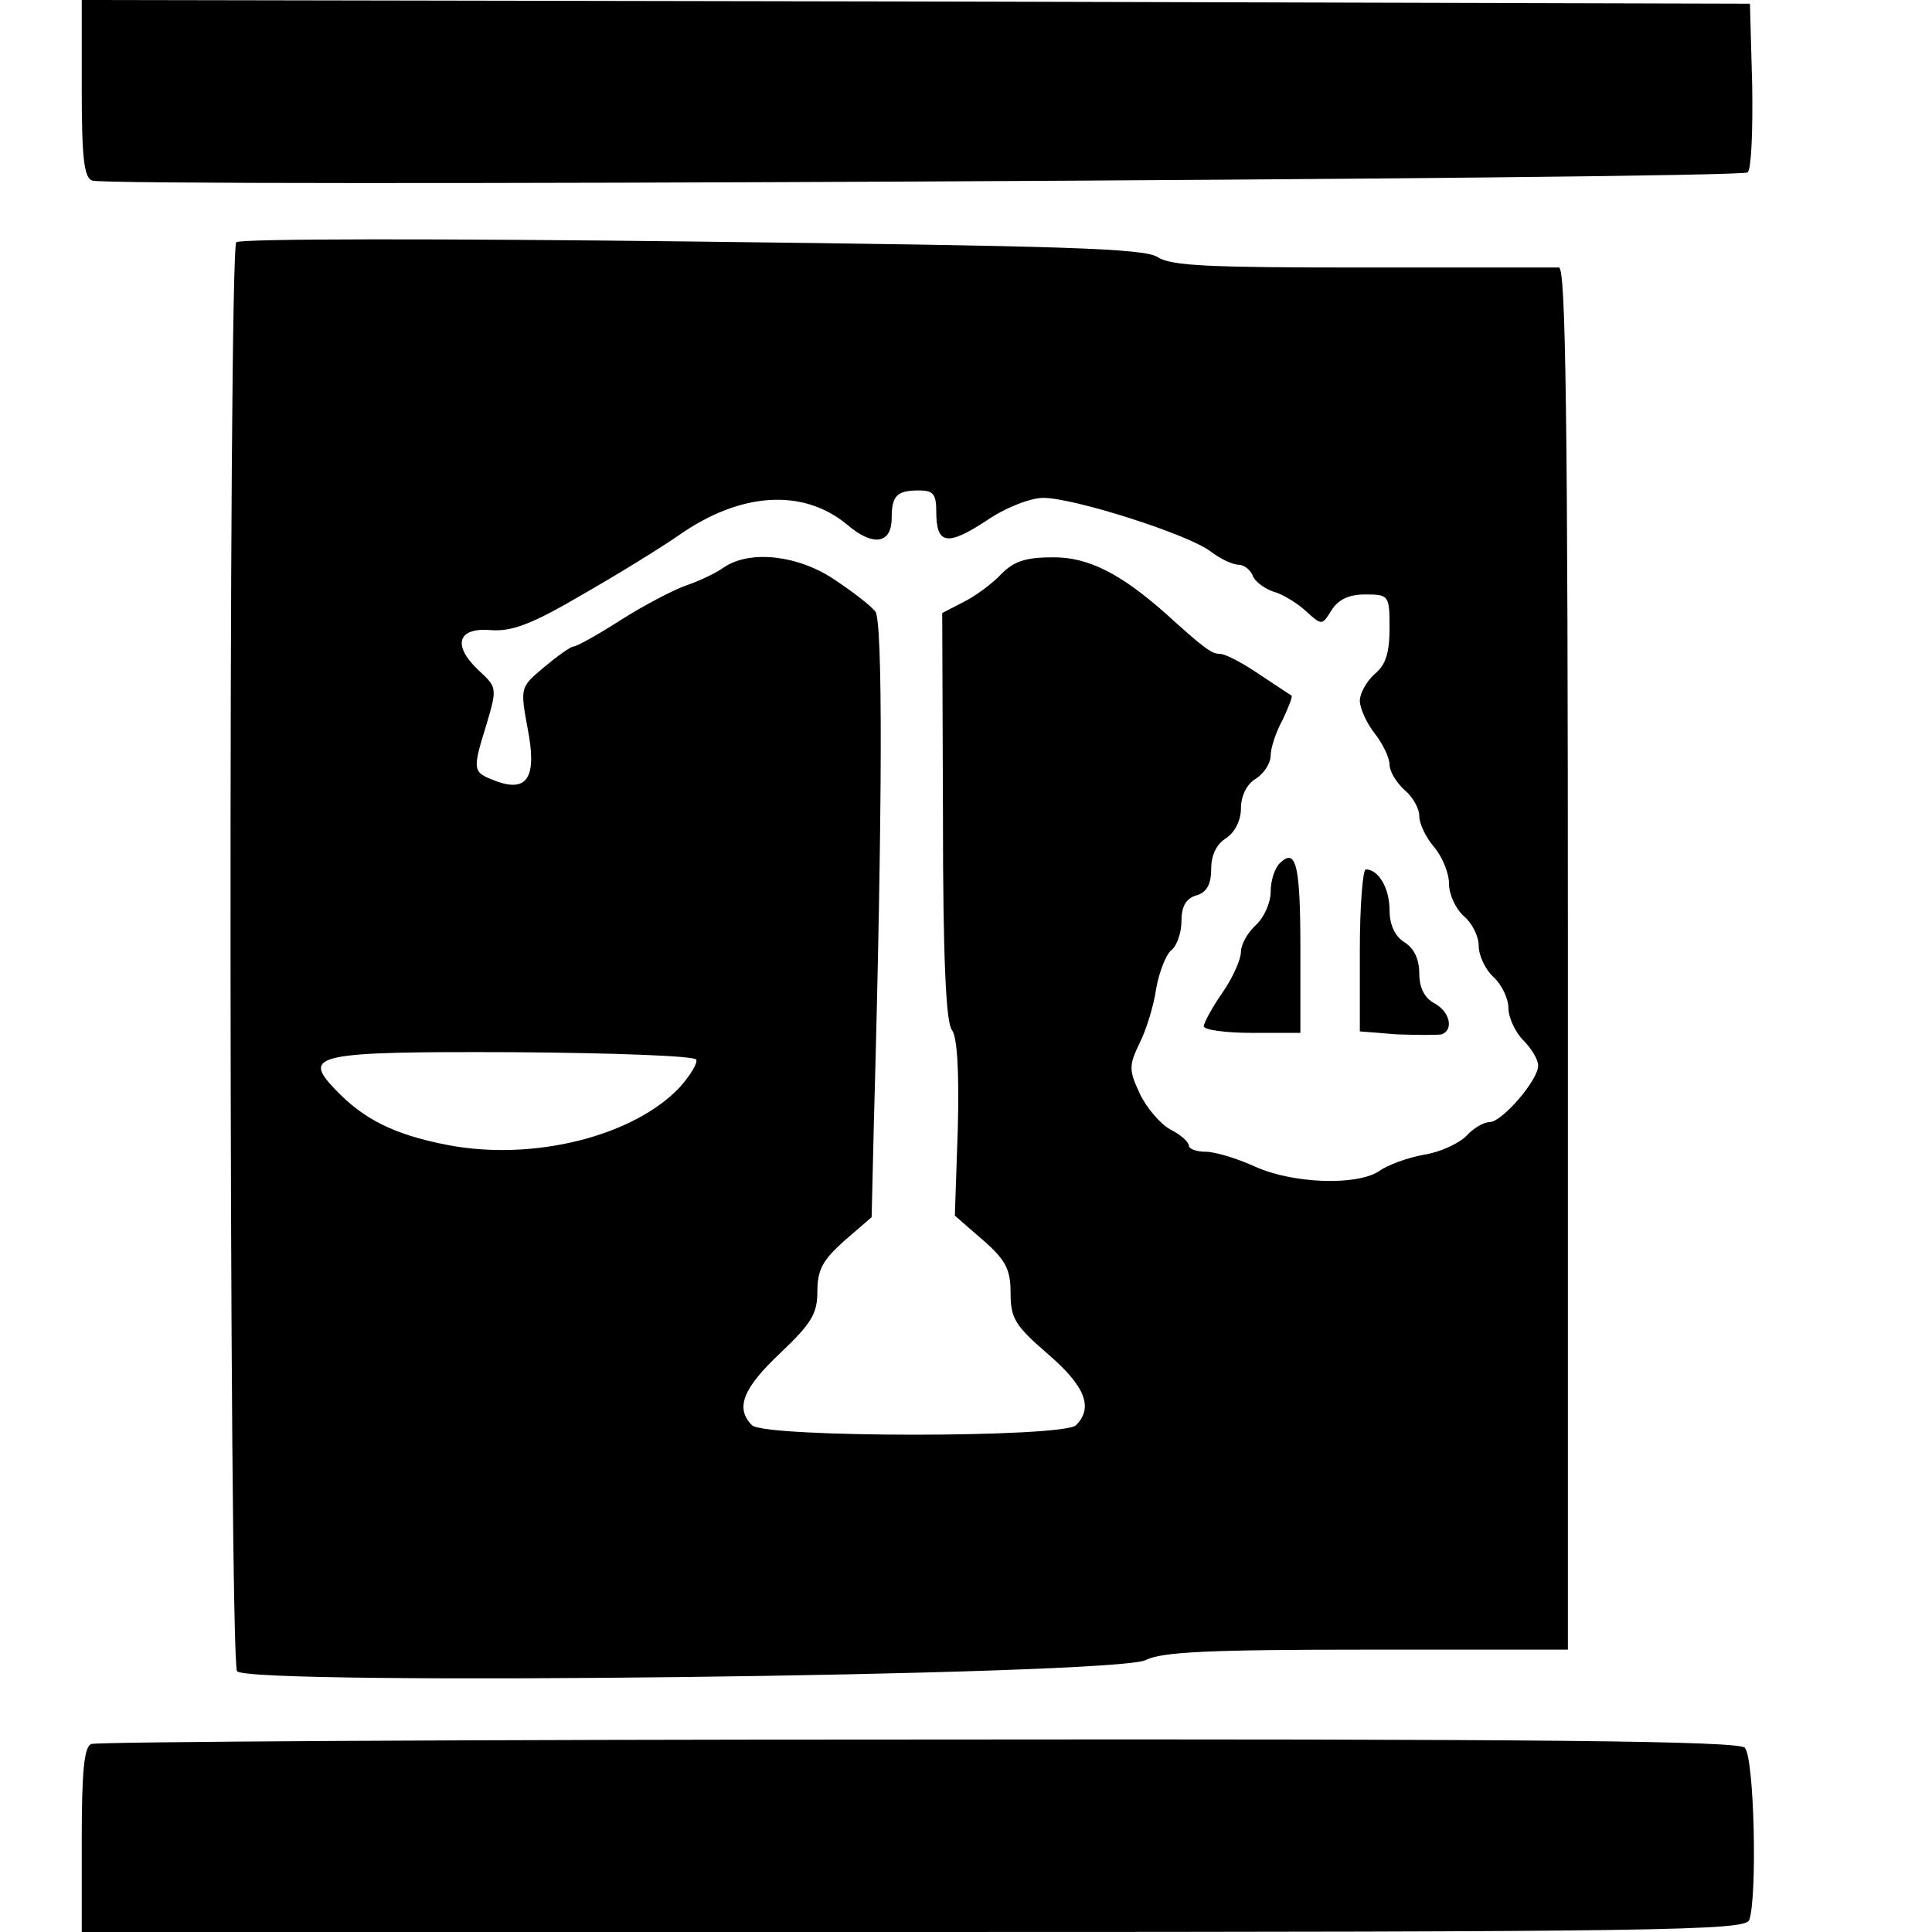
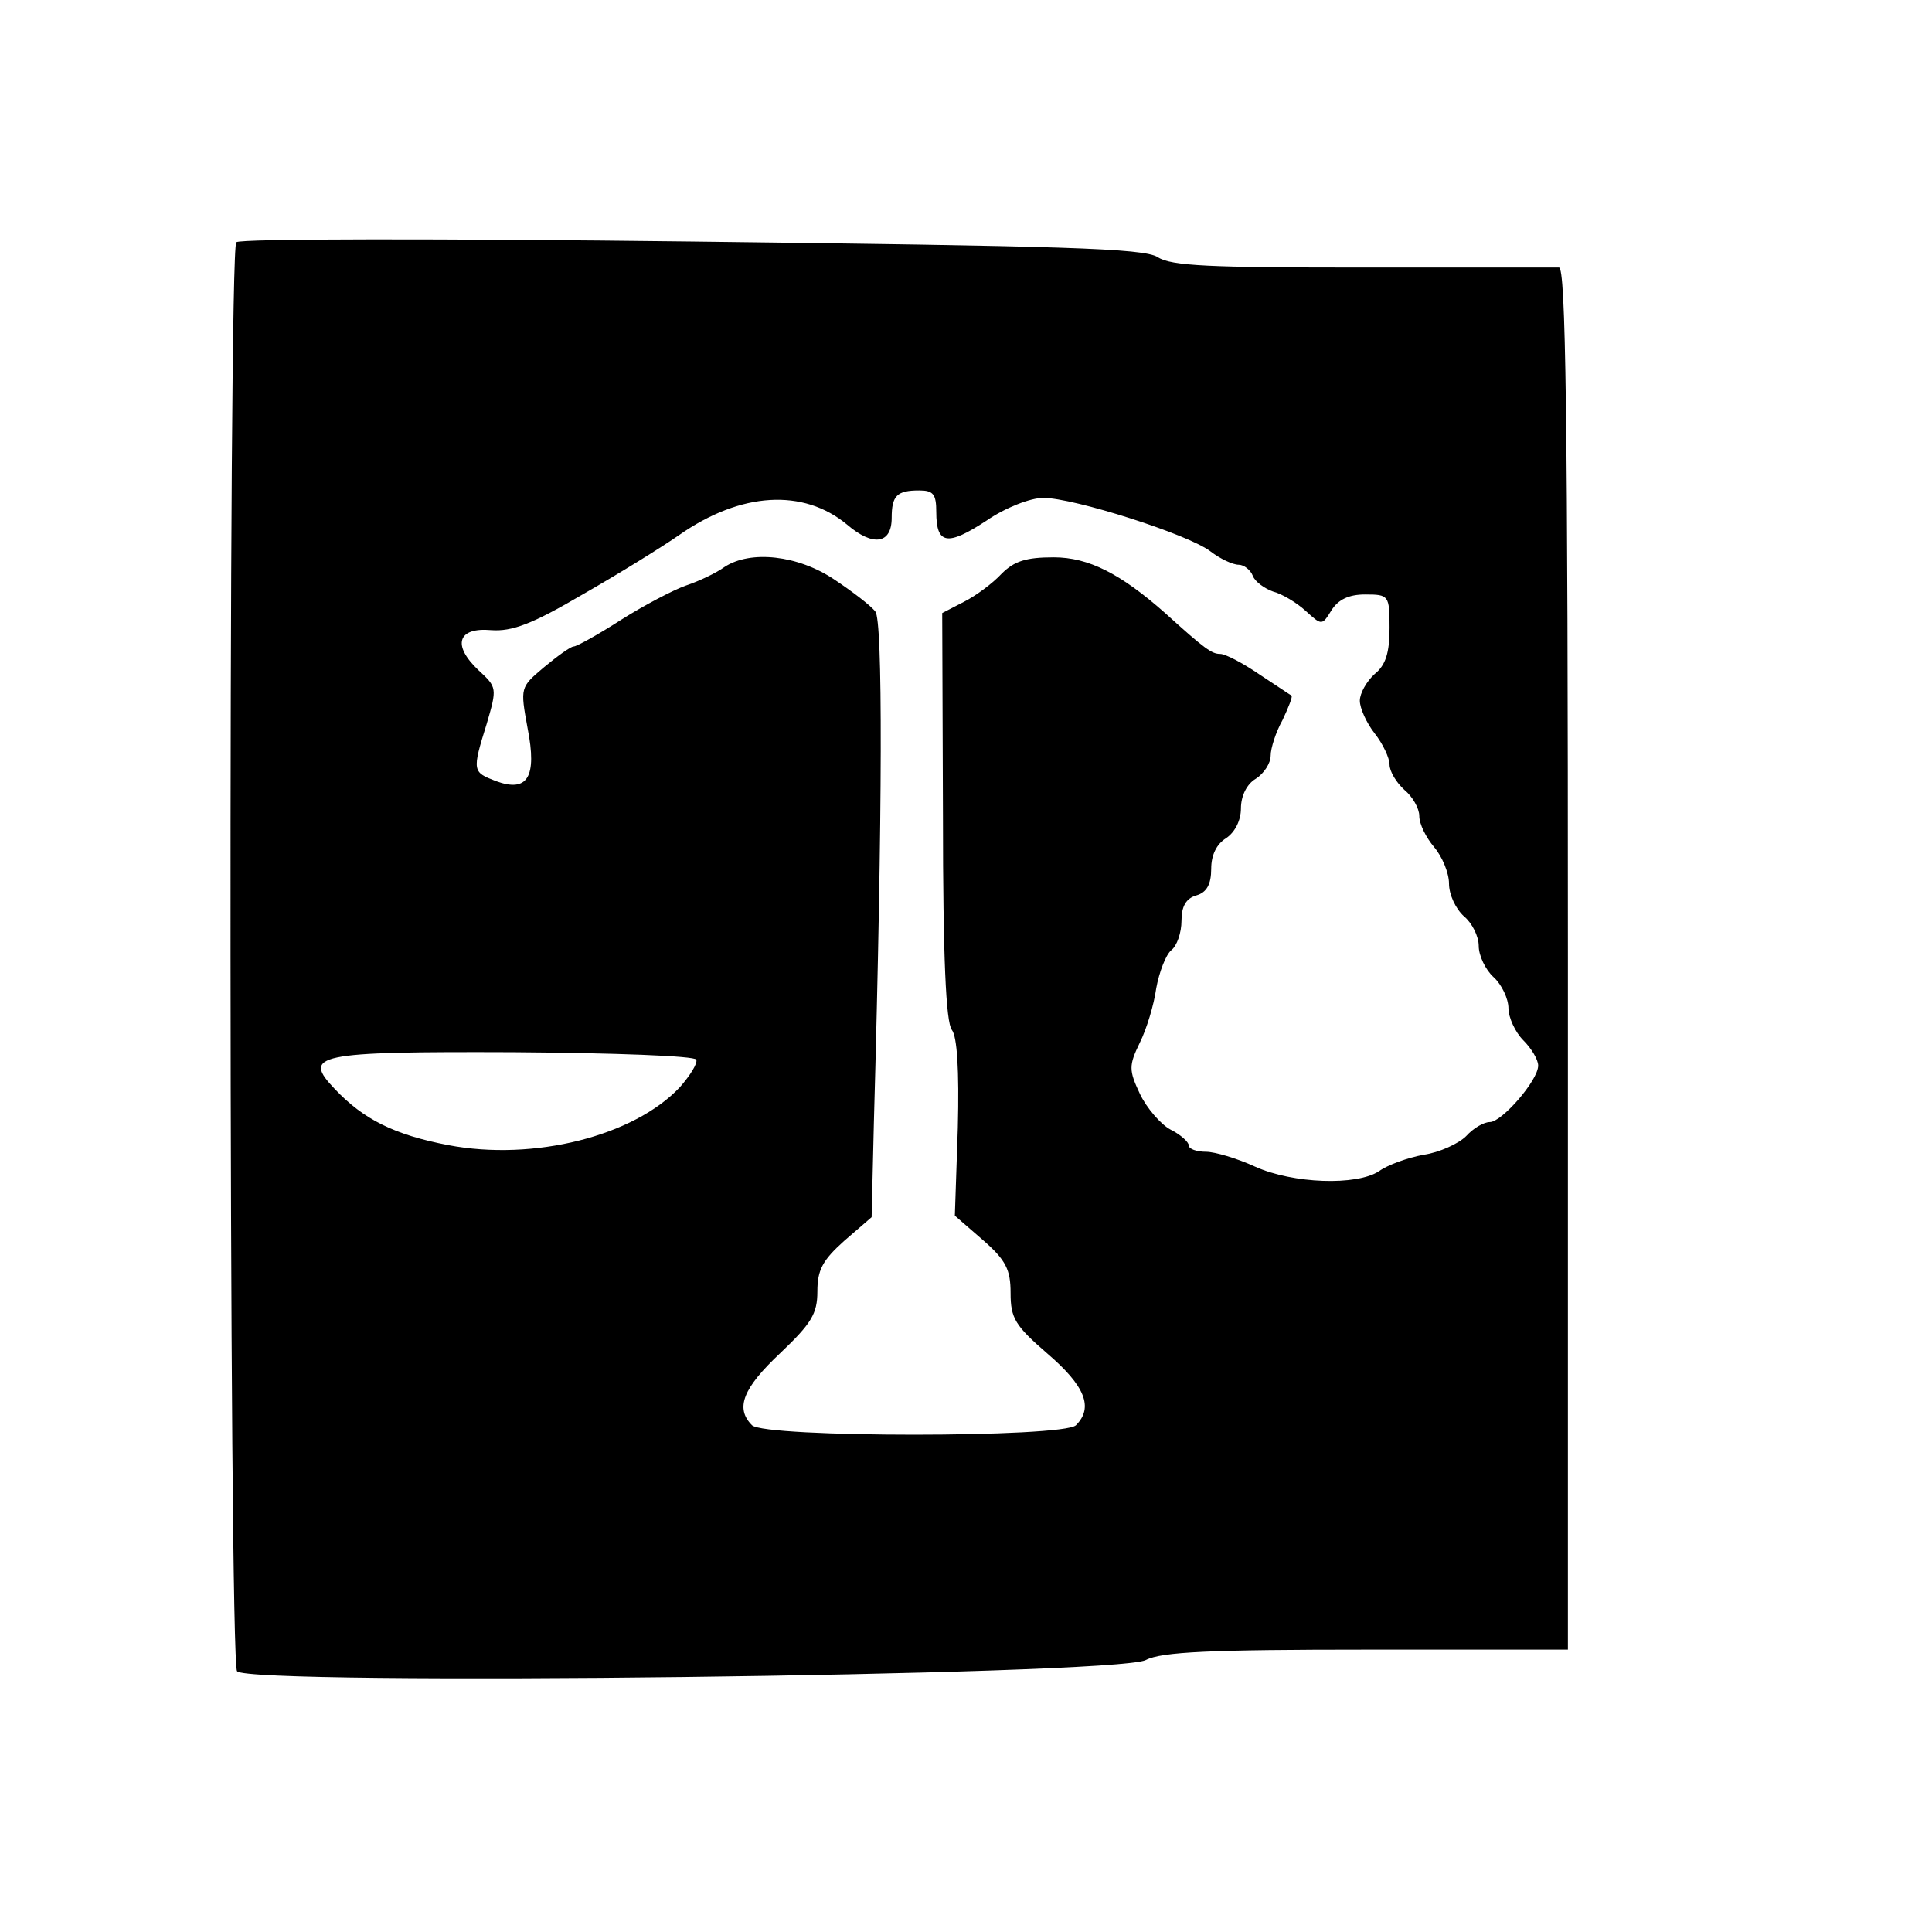
<svg xmlns="http://www.w3.org/2000/svg" version="1.0" width="260pt" height="260pt" viewBox="0 0 260 260" preserveAspectRatio="xMidYMid meet">
  <g transform="translate(0,260) scale(0.1,-0.1)" fill="#000000" stroke="none">
-     <path d="M110 2481 c0 -93 3 -120 14 -124 23 -9 2219 2 2228 11 5 5 7 58 6 118 l-3 109 -1122 3 -1123 2 0 -119z" />
    <path d="M318 2274 c-11 -11 -10 -1906 1 -1923 13 -20 1183 -6 1223 15 21 11 87 14 298 14 l270 0 0 930 c0 737 -3 930 -12 930 -7 0 -127 0 -265 0 -204 0 -257 2 -275 14 -19 12 -127 15 -628 21 -333 4 -608 4 -612 -1z m942 -363 c0 -44 15 -46 67 -12 26 18 60 31 77 31 41 0 195 -49 225 -72 13 -10 30 -18 38 -18 7 0 16 -7 19 -15 3 -8 16 -17 27 -21 12 -3 32 -15 44 -26 22 -20 22 -20 35 1 9 14 23 21 45 21 32 0 33 -1 33 -45 0 -33 -5 -50 -20 -62 -11 -10 -20 -26 -20 -36 0 -10 9 -30 20 -44 11 -14 20 -33 20 -42 0 -9 9 -24 20 -34 11 -9 20 -25 20 -35 0 -11 9 -29 20 -42 11 -13 20 -35 20 -49 0 -15 9 -34 20 -44 11 -9 20 -27 20 -40 0 -13 9 -32 20 -42 11 -10 20 -29 20 -42 0 -12 9 -32 20 -43 11 -11 20 -26 20 -34 0 -20 -49 -76 -65 -76 -8 0 -22 -8 -32 -19 -10 -10 -36 -22 -57 -25 -22 -4 -49 -14 -60 -22 -30 -20 -116 -17 -167 6 -24 11 -54 20 -66 20 -13 0 -23 4 -23 8 0 5 -11 15 -25 22 -13 7 -32 29 -41 48 -15 32 -15 38 0 69 9 18 19 51 22 73 4 22 13 45 20 51 8 6 14 24 14 40 0 19 6 30 20 34 14 4 20 15 20 36 0 18 7 33 20 41 12 8 20 24 20 40 0 17 8 33 20 40 11 7 20 21 20 31 0 10 7 32 16 48 8 17 14 32 12 33 -2 1 -21 14 -44 29 -22 15 -45 27 -52 27 -11 0 -20 6 -74 55 -60 53 -103 75 -150 75 -37 0 -53 -5 -70 -22 -12 -13 -35 -30 -51 -38 l-29 -15 1 -274 c0 -189 4 -277 12 -287 7 -9 10 -53 8 -132 l-4 -118 38 -33 c31 -27 37 -40 37 -71 0 -34 6 -44 50 -82 50 -43 62 -72 38 -96 -17 -17 -419 -17 -436 0 -23 23 -12 50 38 97 42 40 50 53 50 83 0 29 7 42 36 68 l37 32 3 126 c12 430 12 677 2 689 -6 8 -31 27 -55 43 -49 33 -113 40 -148 17 -11 -8 -34 -19 -52 -25 -17 -6 -57 -27 -87 -46 -31 -20 -60 -36 -64 -36 -4 0 -22 -13 -40 -28 -32 -27 -32 -27 -22 -82 13 -66 0 -87 -43 -71 -31 12 -32 13 -12 77 14 48 14 49 -11 72 -36 34 -28 58 17 54 28 -2 55 8 123 48 49 28 107 64 130 80 83 58 167 63 226 14 35 -30 60 -26 60 9 0 30 7 37 37 37 19 0 23 -5 23 -29z m-323 -737 c2 -5 -8 -21 -22 -37 -62 -66 -197 -100 -312 -78 -73 14 -114 35 -152 75 -45 47 -27 51 240 50 136 -1 244 -5 246 -10z" />
-     <path d="M1722 1438 c-7 -7 -12 -24 -12 -38 0 -15 -9 -35 -20 -45 -11 -10 -20 -26 -20 -36 0 -10 -11 -35 -25 -55 -14 -20 -25 -41 -25 -45 0 -5 29 -9 65 -9 l65 0 0 114 c0 113 -6 136 -28 114z" />
-     <path d="M1830 1321 l0 -109 50 -4 c28 -1 55 -1 60 0 17 6 11 31 -10 42 -13 7 -20 21 -20 40 0 19 -7 34 -20 42 -13 8 -20 24 -20 43 0 30 -15 55 -32 55 -4 0 -8 -49 -8 -109z" />
-     <path d="M123 253 c-10 -3 -13 -39 -13 -129 l0 -124 1119 0 c1011 0 1119 2 1125 16 11 30 7 219 -6 232 -9 9 -269 12 -1112 11 -606 0 -1107 -3 -1113 -6z" />
  </g>
</svg>